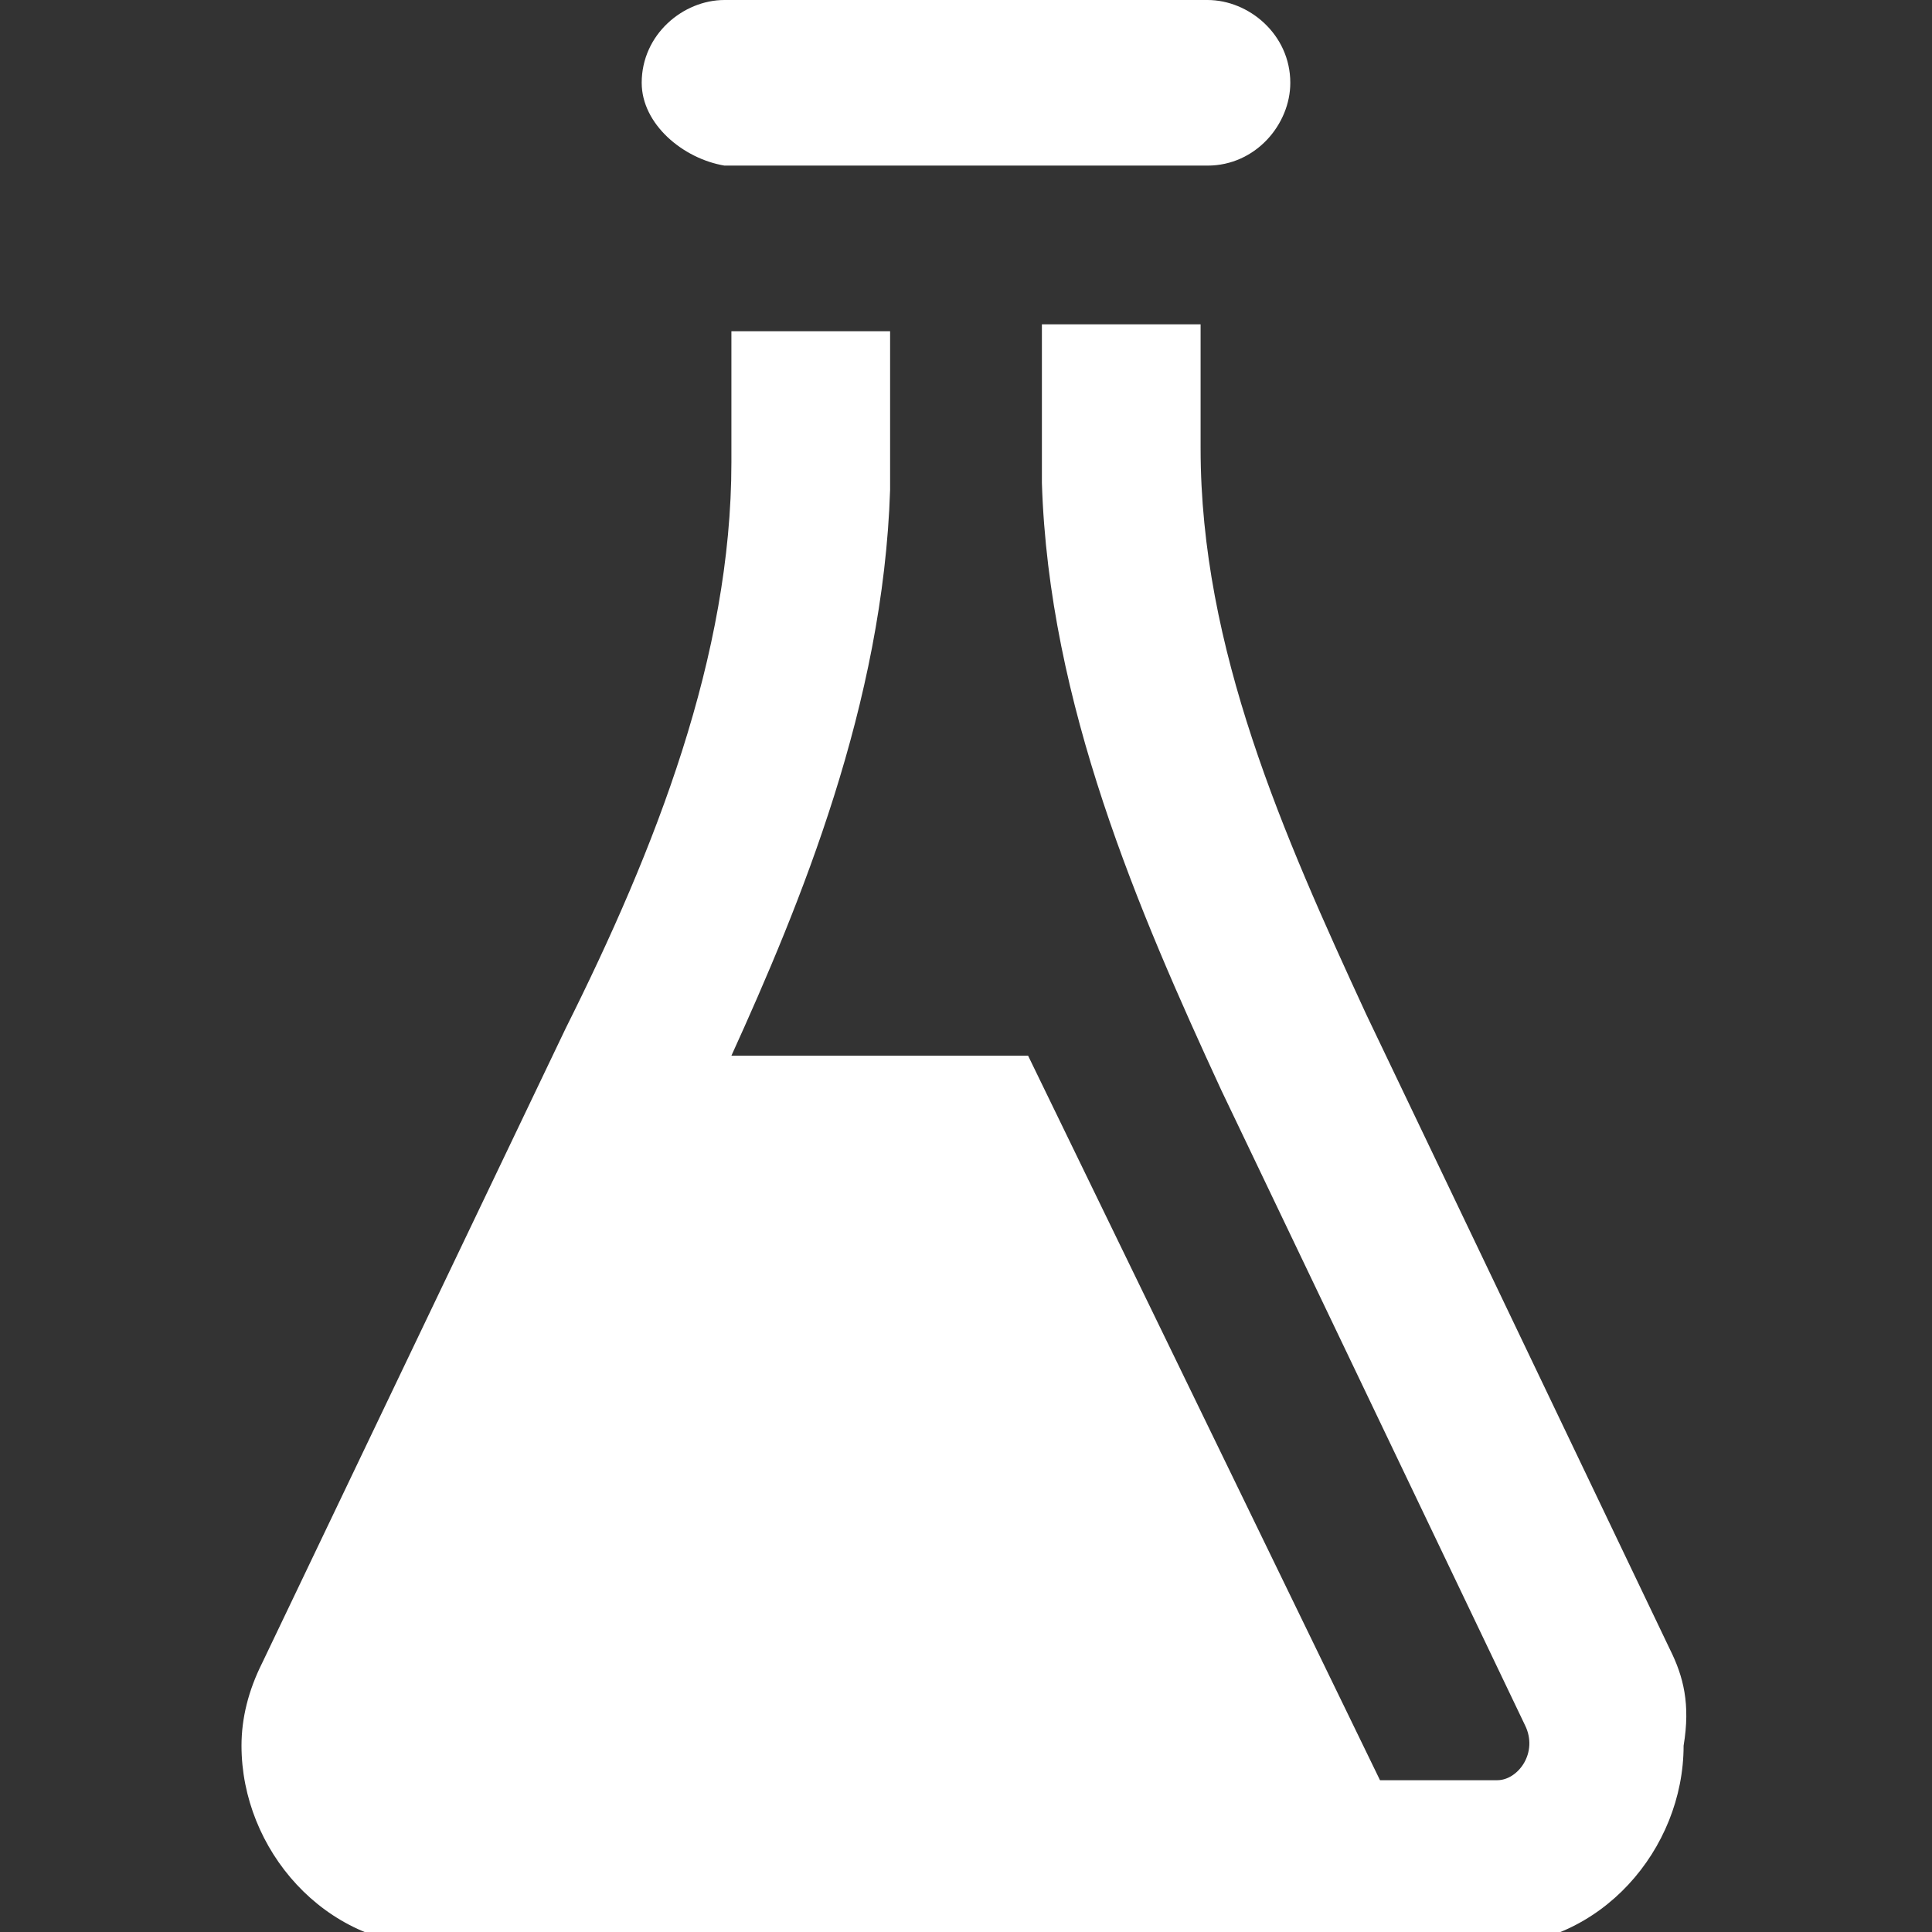
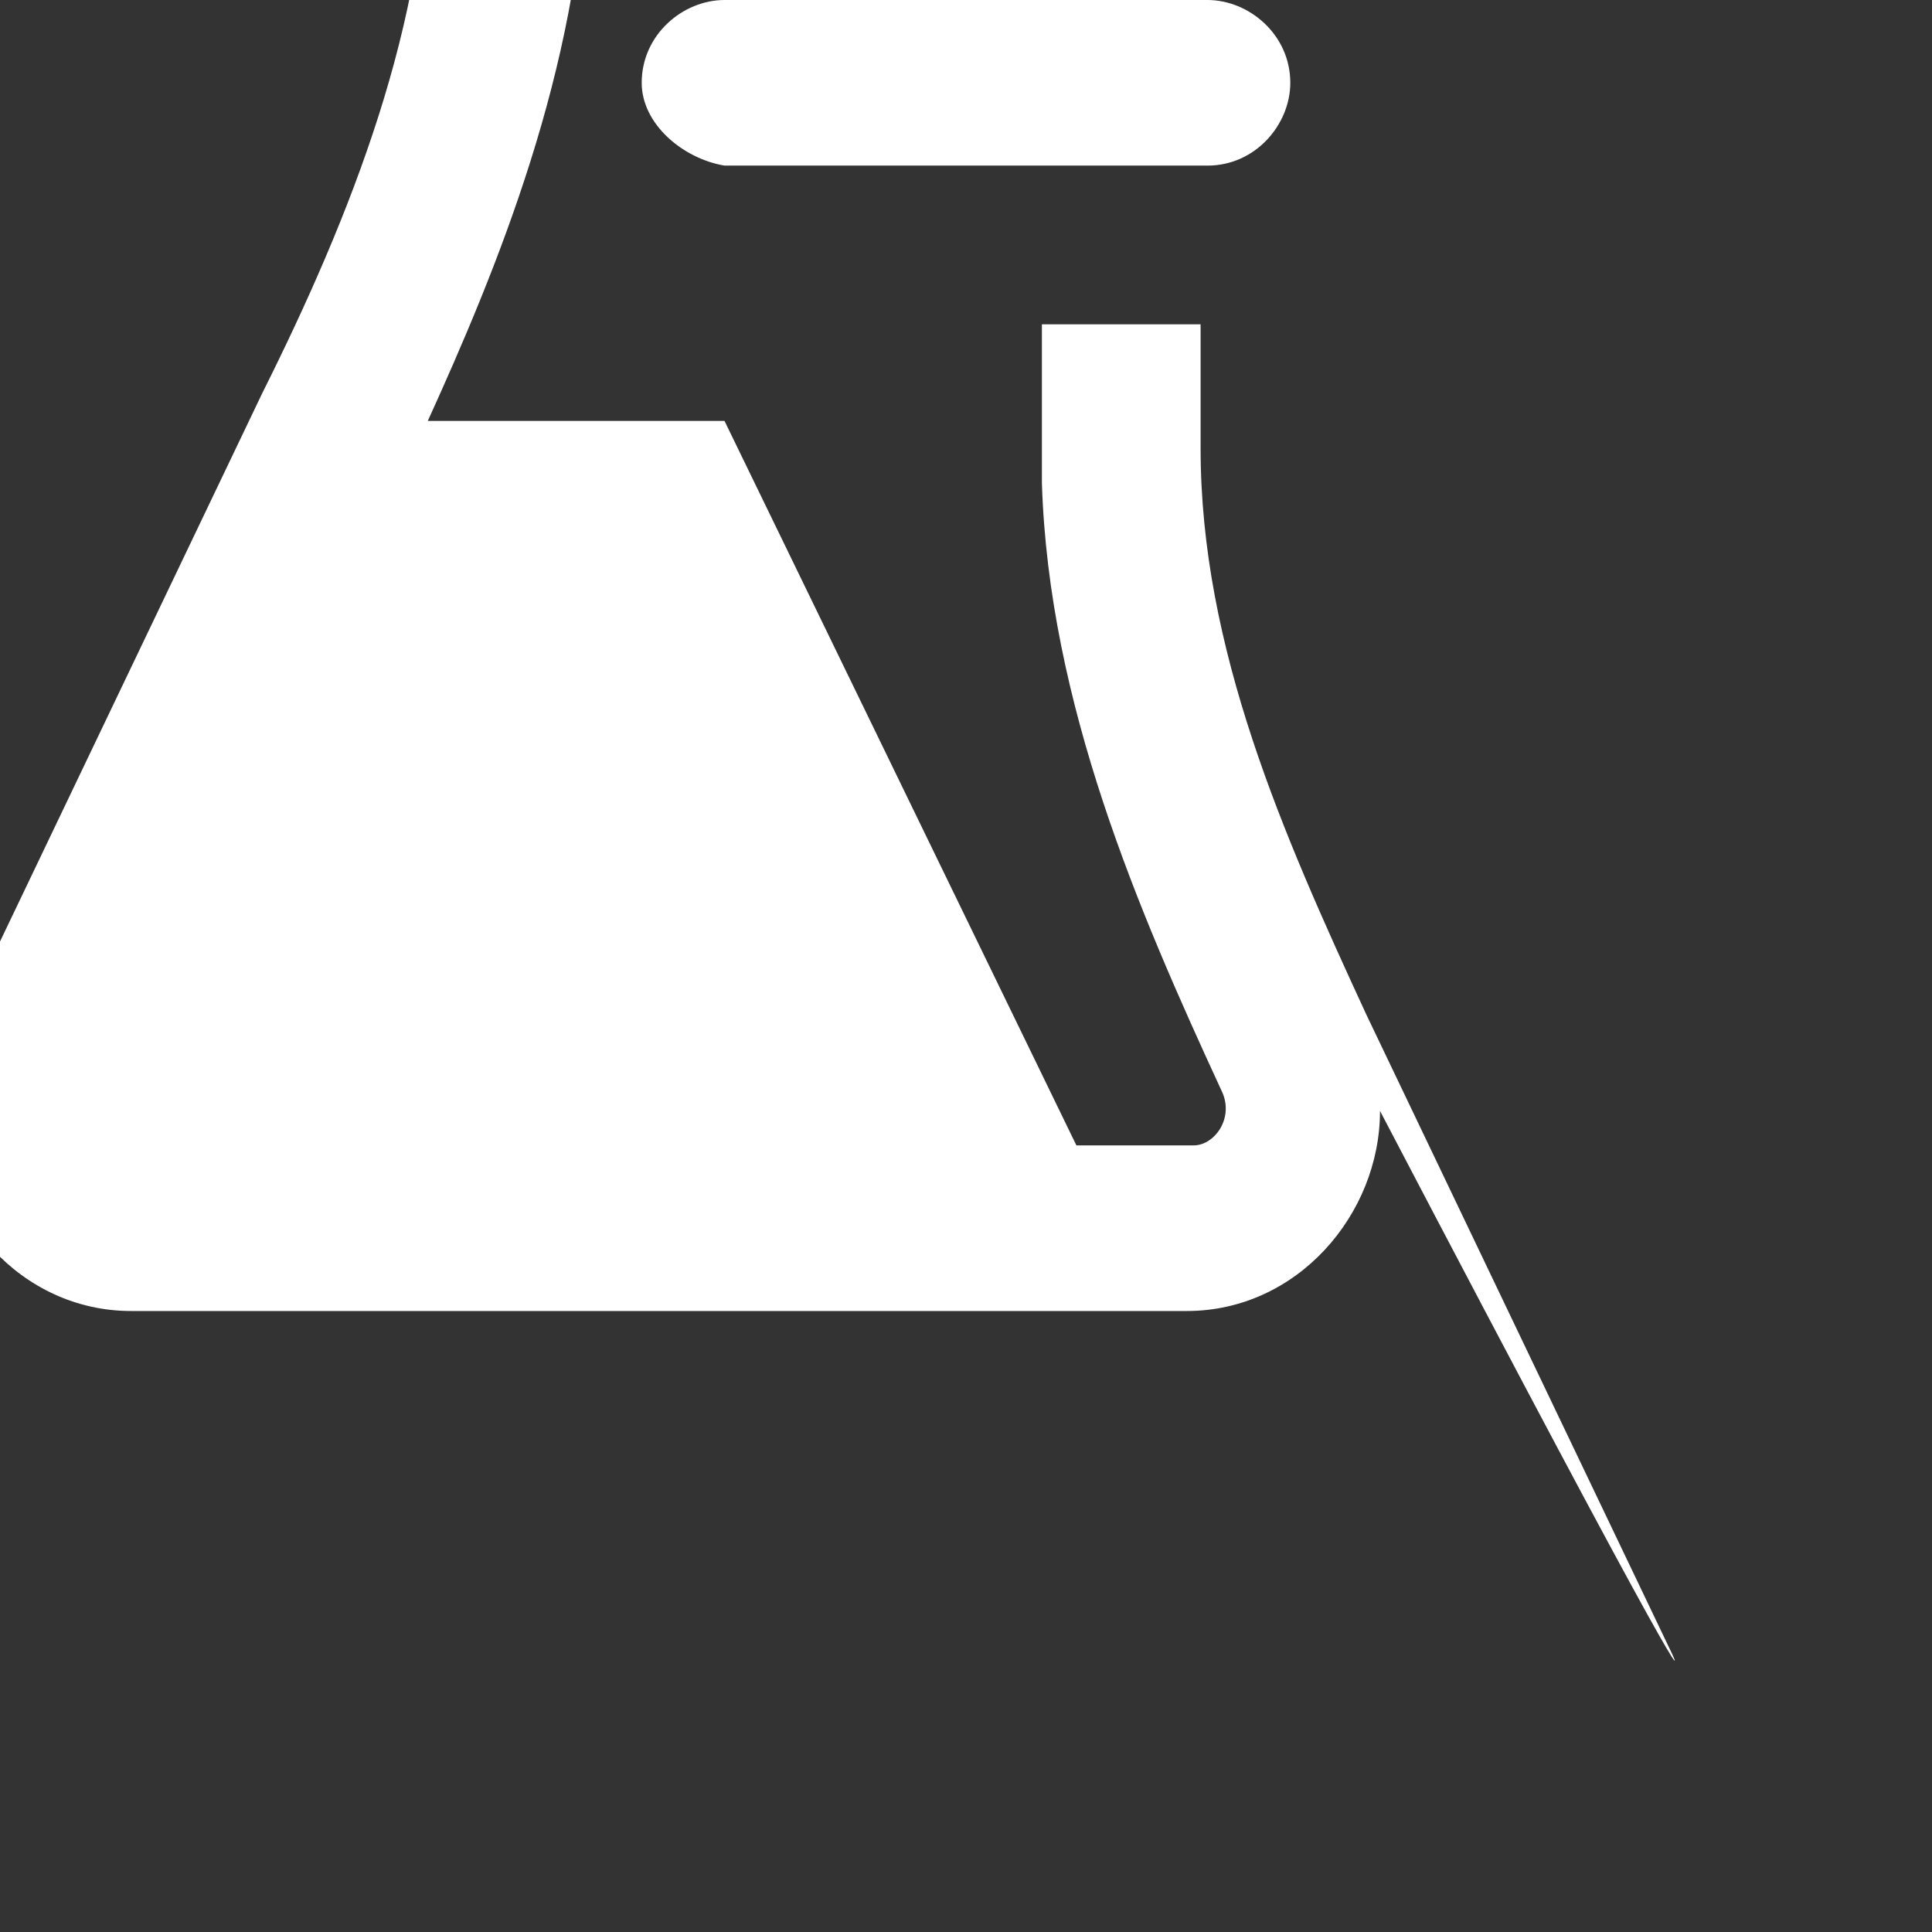
<svg xmlns="http://www.w3.org/2000/svg" version="1.1" id="Layer_1" x="0px" y="0px" viewBox="0 0 28 28" style="enable-background:new 0 0 28 28;" xml:space="preserve">
  <rect x="0" y="0" width="28" height="28" fill="#333333" stroke="none" />
  <style type="text/css">
	.st0{fill:#FFFFFF;}
</style>
-   <path class="st0" d="M9.3,1.2C9.3,0.5,9.9,0,10.5,0h7c0.6,0,1.2,0.5,1.2,1.2c0,0.6-0.5,1.2-1.2,1.2h-7C9.9,2.3,9.3,1.8,9.3,1.2z   M24.2,23.9l-4.4-9.2c-1.2-2.6-2.4-5.3-2.4-8.2V4.7h-2.3V7c0.1,3.2,1.4,6.2,2.6,8.8l4.4,9.2c0.2,0.4-0.1,0.8-0.4,0.8h-1.7l-5.1-10.5  h-4.3c1-2.2,2.2-5.1,2.3-8.2l0-2.3h-2.3v1.9c0,2.8-1.1,5.6-2.4,8.2l-4.4,9.2c-0.2,0.4-0.3,0.8-0.3,1.2c0,1.5,1.2,2.9,2.8,2.9h15.3  c1.6,0,2.8-1.4,2.8-2.9C24.5,24.7,24.4,24.3,24.2,23.9z" />
+   <path class="st0" d="M9.3,1.2C9.3,0.5,9.9,0,10.5,0h7c0.6,0,1.2,0.5,1.2,1.2c0,0.6-0.5,1.2-1.2,1.2h-7C9.9,2.3,9.3,1.8,9.3,1.2z   M24.2,23.9l-4.4-9.2c-1.2-2.6-2.4-5.3-2.4-8.2V4.7h-2.3V7c0.1,3.2,1.4,6.2,2.6,8.8c0.2,0.4-0.1,0.8-0.4,0.8h-1.7l-5.1-10.5  h-4.3c1-2.2,2.2-5.1,2.3-8.2l0-2.3h-2.3v1.9c0,2.8-1.1,5.6-2.4,8.2l-4.4,9.2c-0.2,0.4-0.3,0.8-0.3,1.2c0,1.5,1.2,2.9,2.8,2.9h15.3  c1.6,0,2.8-1.4,2.8-2.9C24.5,24.7,24.4,24.3,24.2,23.9z" />
</svg>